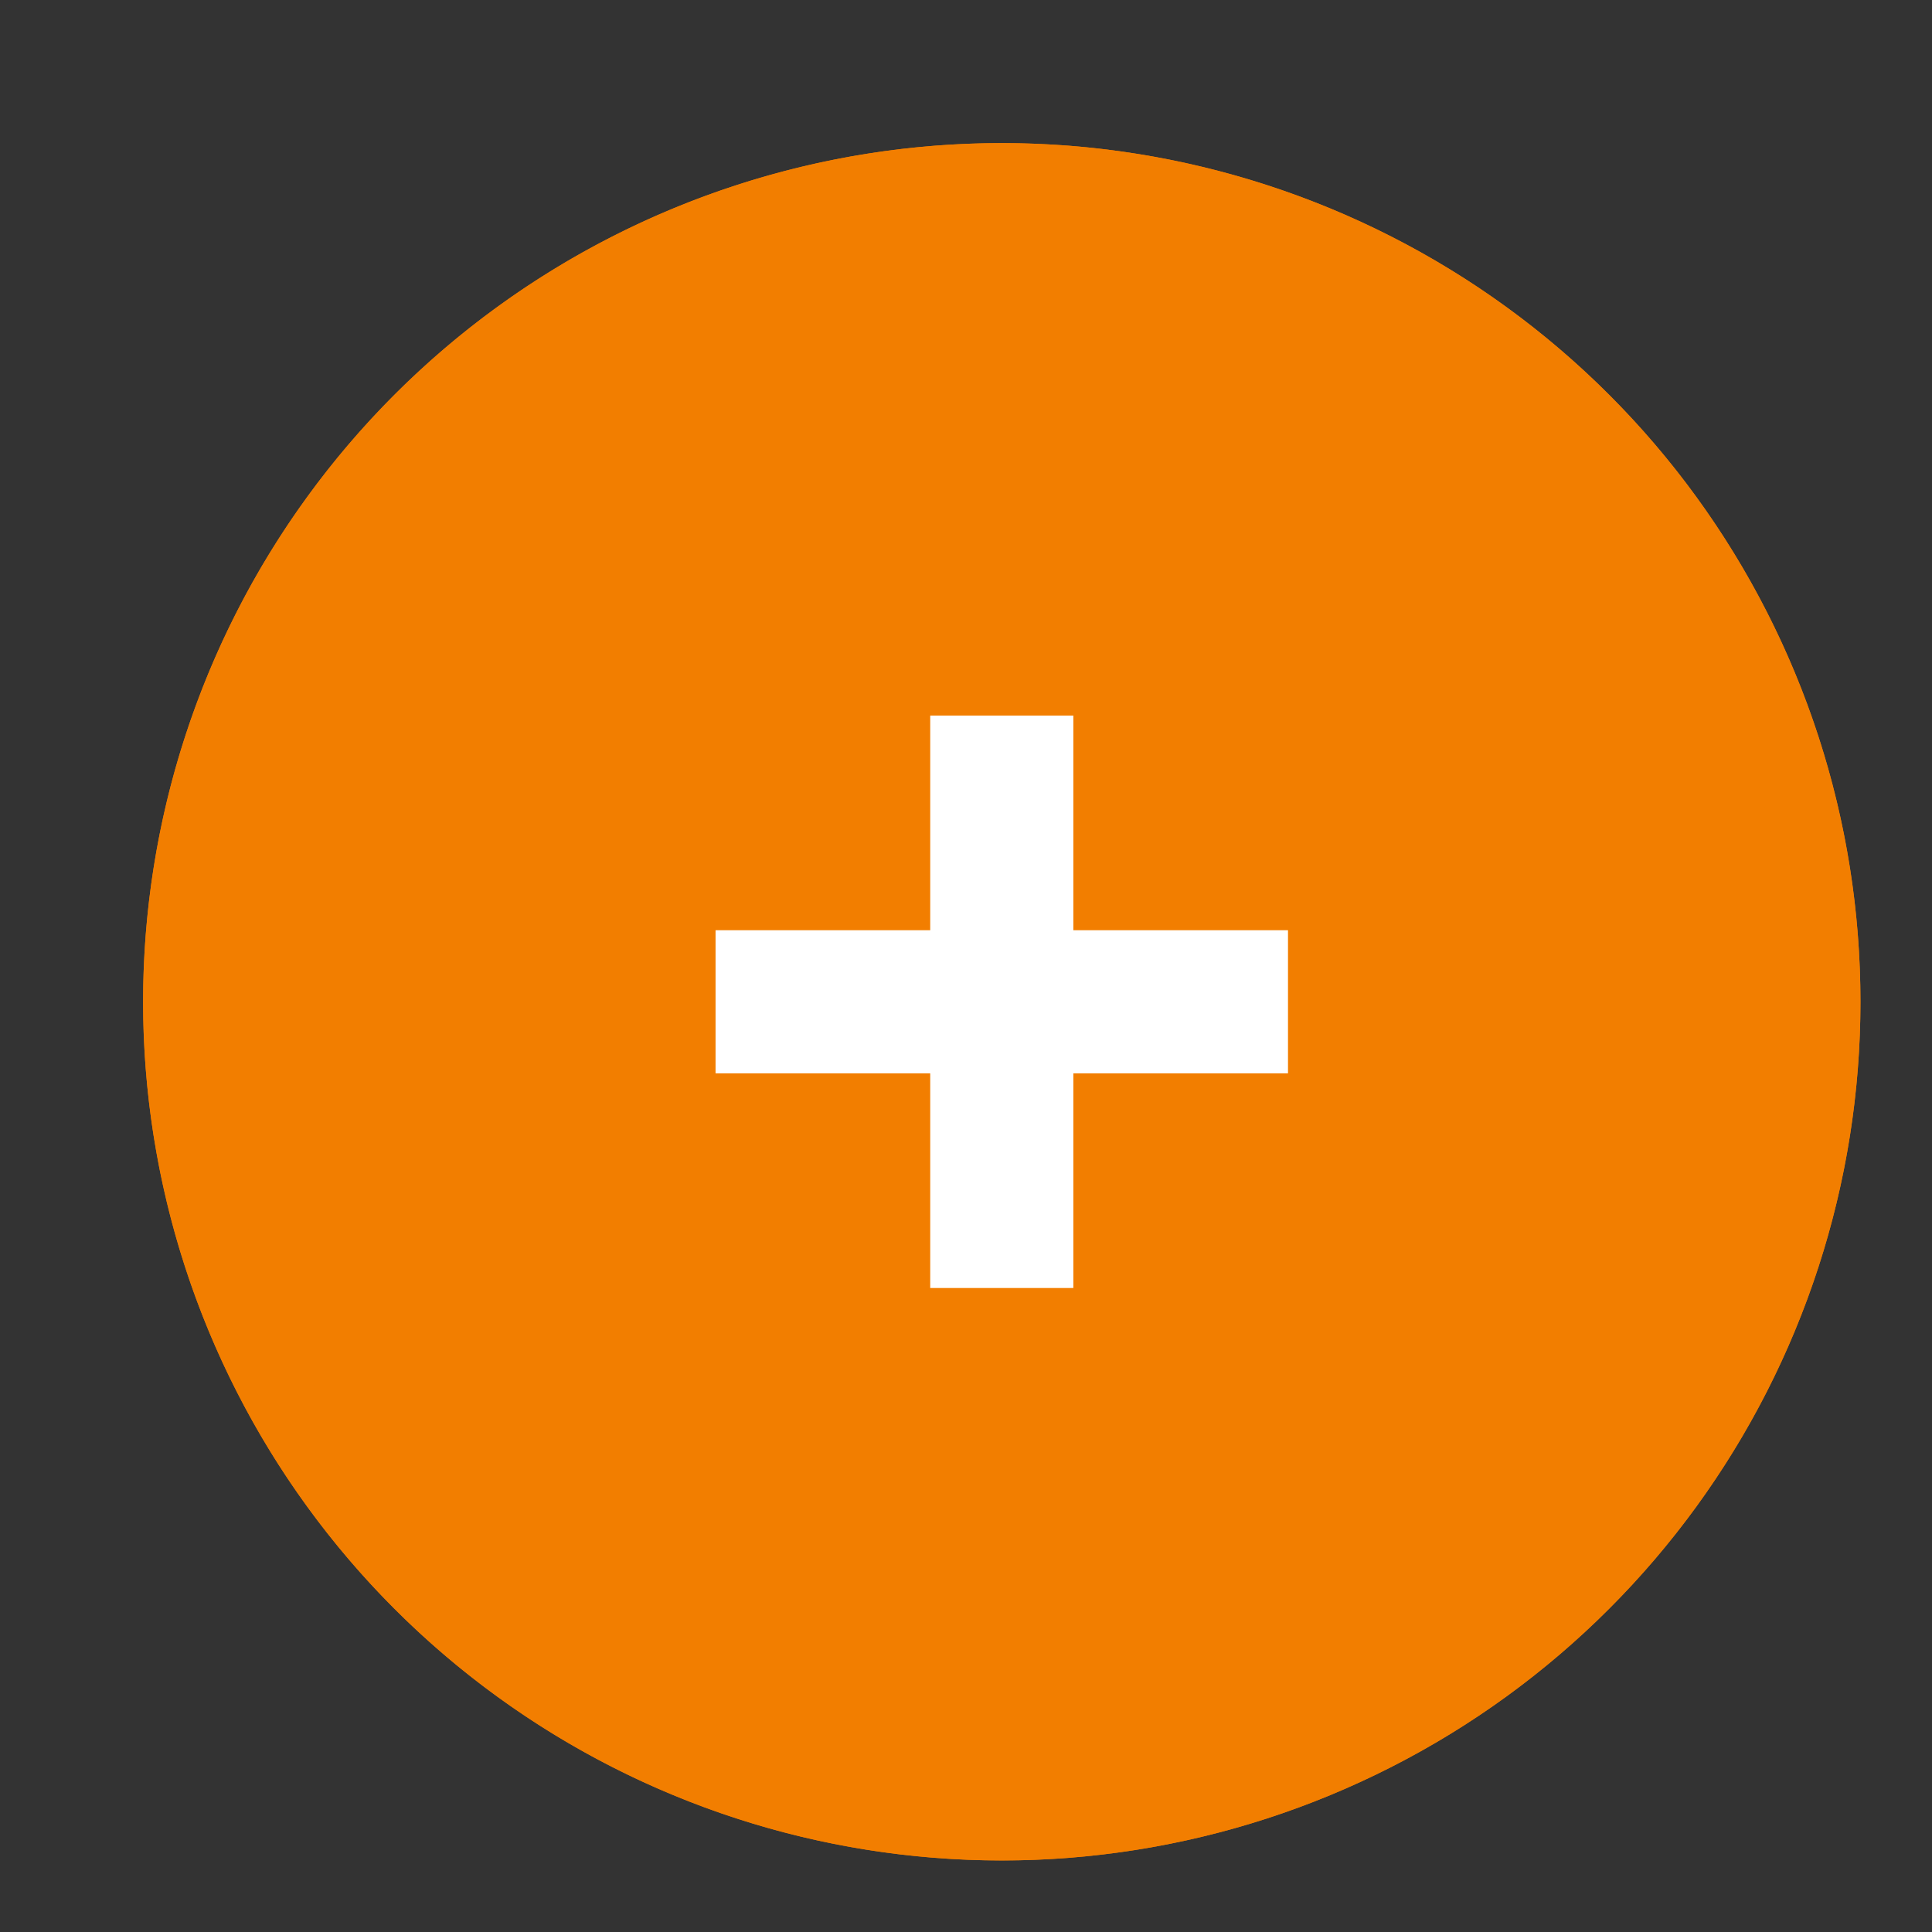
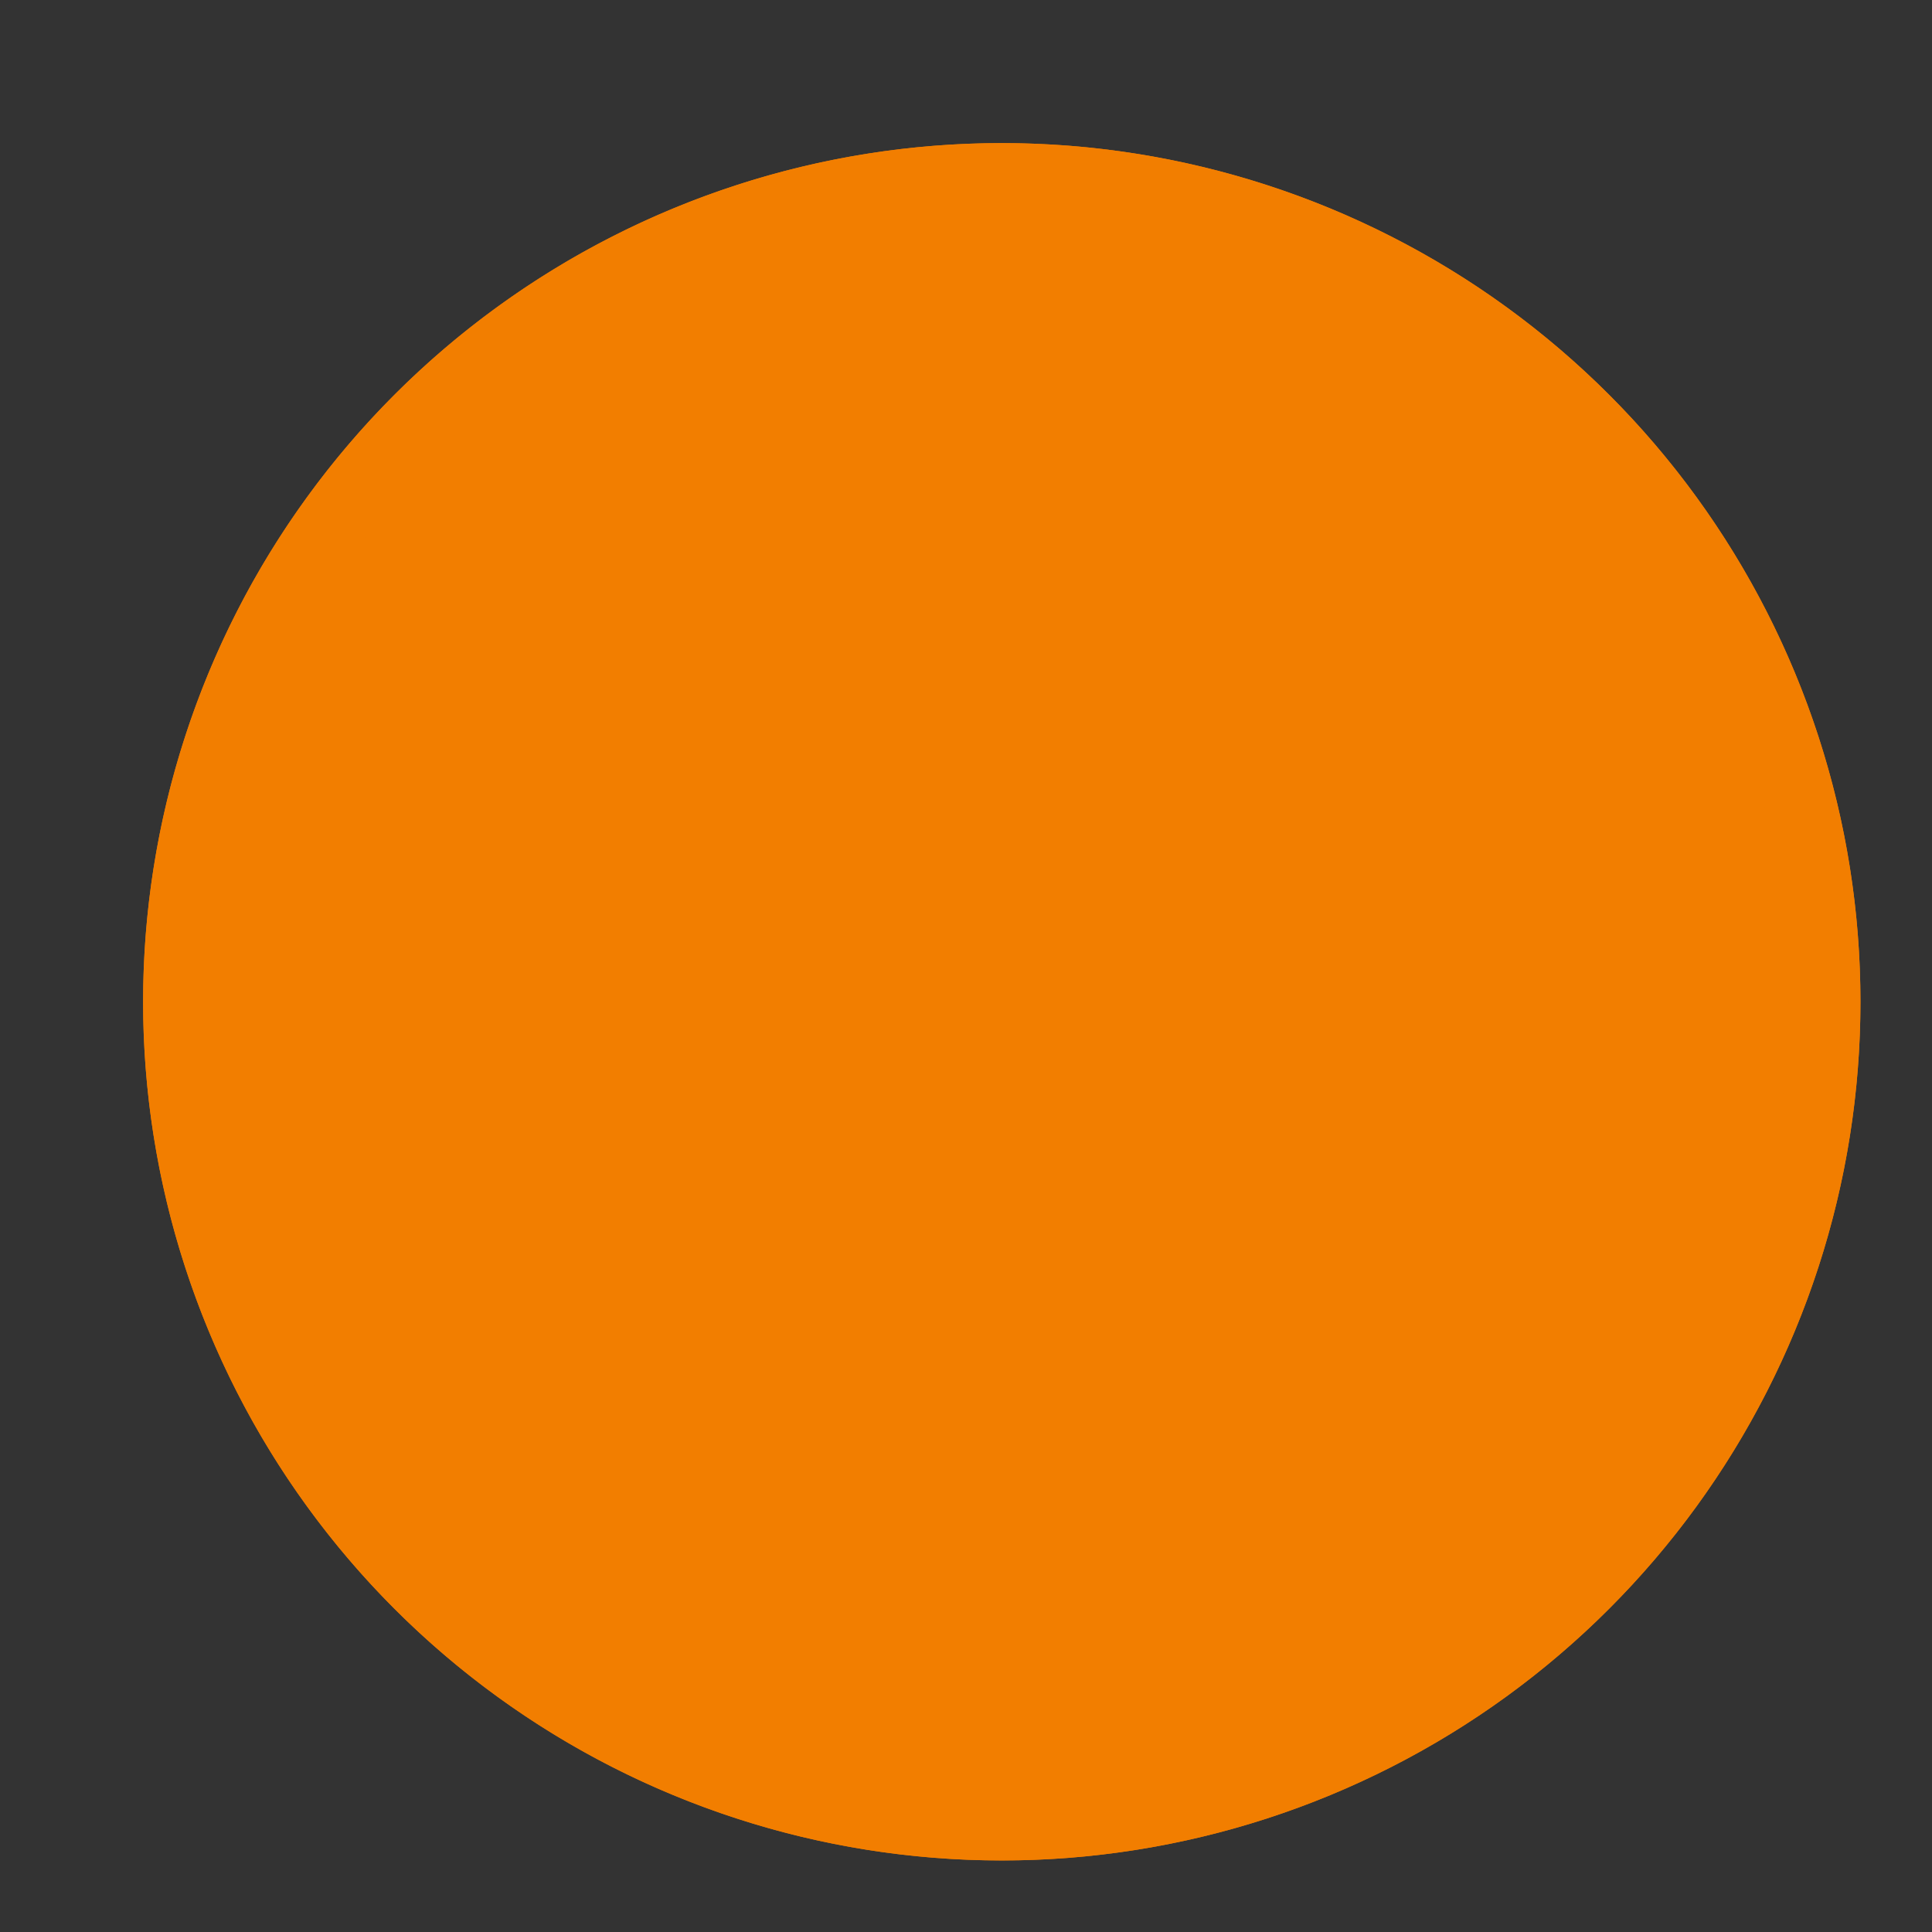
<svg xmlns="http://www.w3.org/2000/svg" xmlns:xlink="http://www.w3.org/1999/xlink" width="27" height="27" viewBox="0 0 27 27">
  <rect x="0" y="0" width="27" height="27" fill="#333333" stroke="none" />
  <defs>
    <path id="a" d="M402 2782a12 12 0 1 1 0 24 12 12 0 0 1 0-24z" />
-     <path id="c" d="M401 2798v-3h-3v-2h3v-3h2v3h3v2h-3v3z" />
    <clipPath id="b">
      <use fill="#fff" xlink:href="#a" />
    </clipPath>
  </defs>
  <g transform="translate(-388 -2780)">
    <use fill="#f27e00" xlink:href="#a" />
    <use fill="#fff" fill-opacity="0" stroke="#f27e00" stroke-miterlimit="50" stroke-width="2" clip-path="url(&quot;#b&quot;)" xlink:href="#a" />
  </g>
  <use fill="#fff" xlink:href="#c" transform="translate(-388 -2780)" />
</svg>